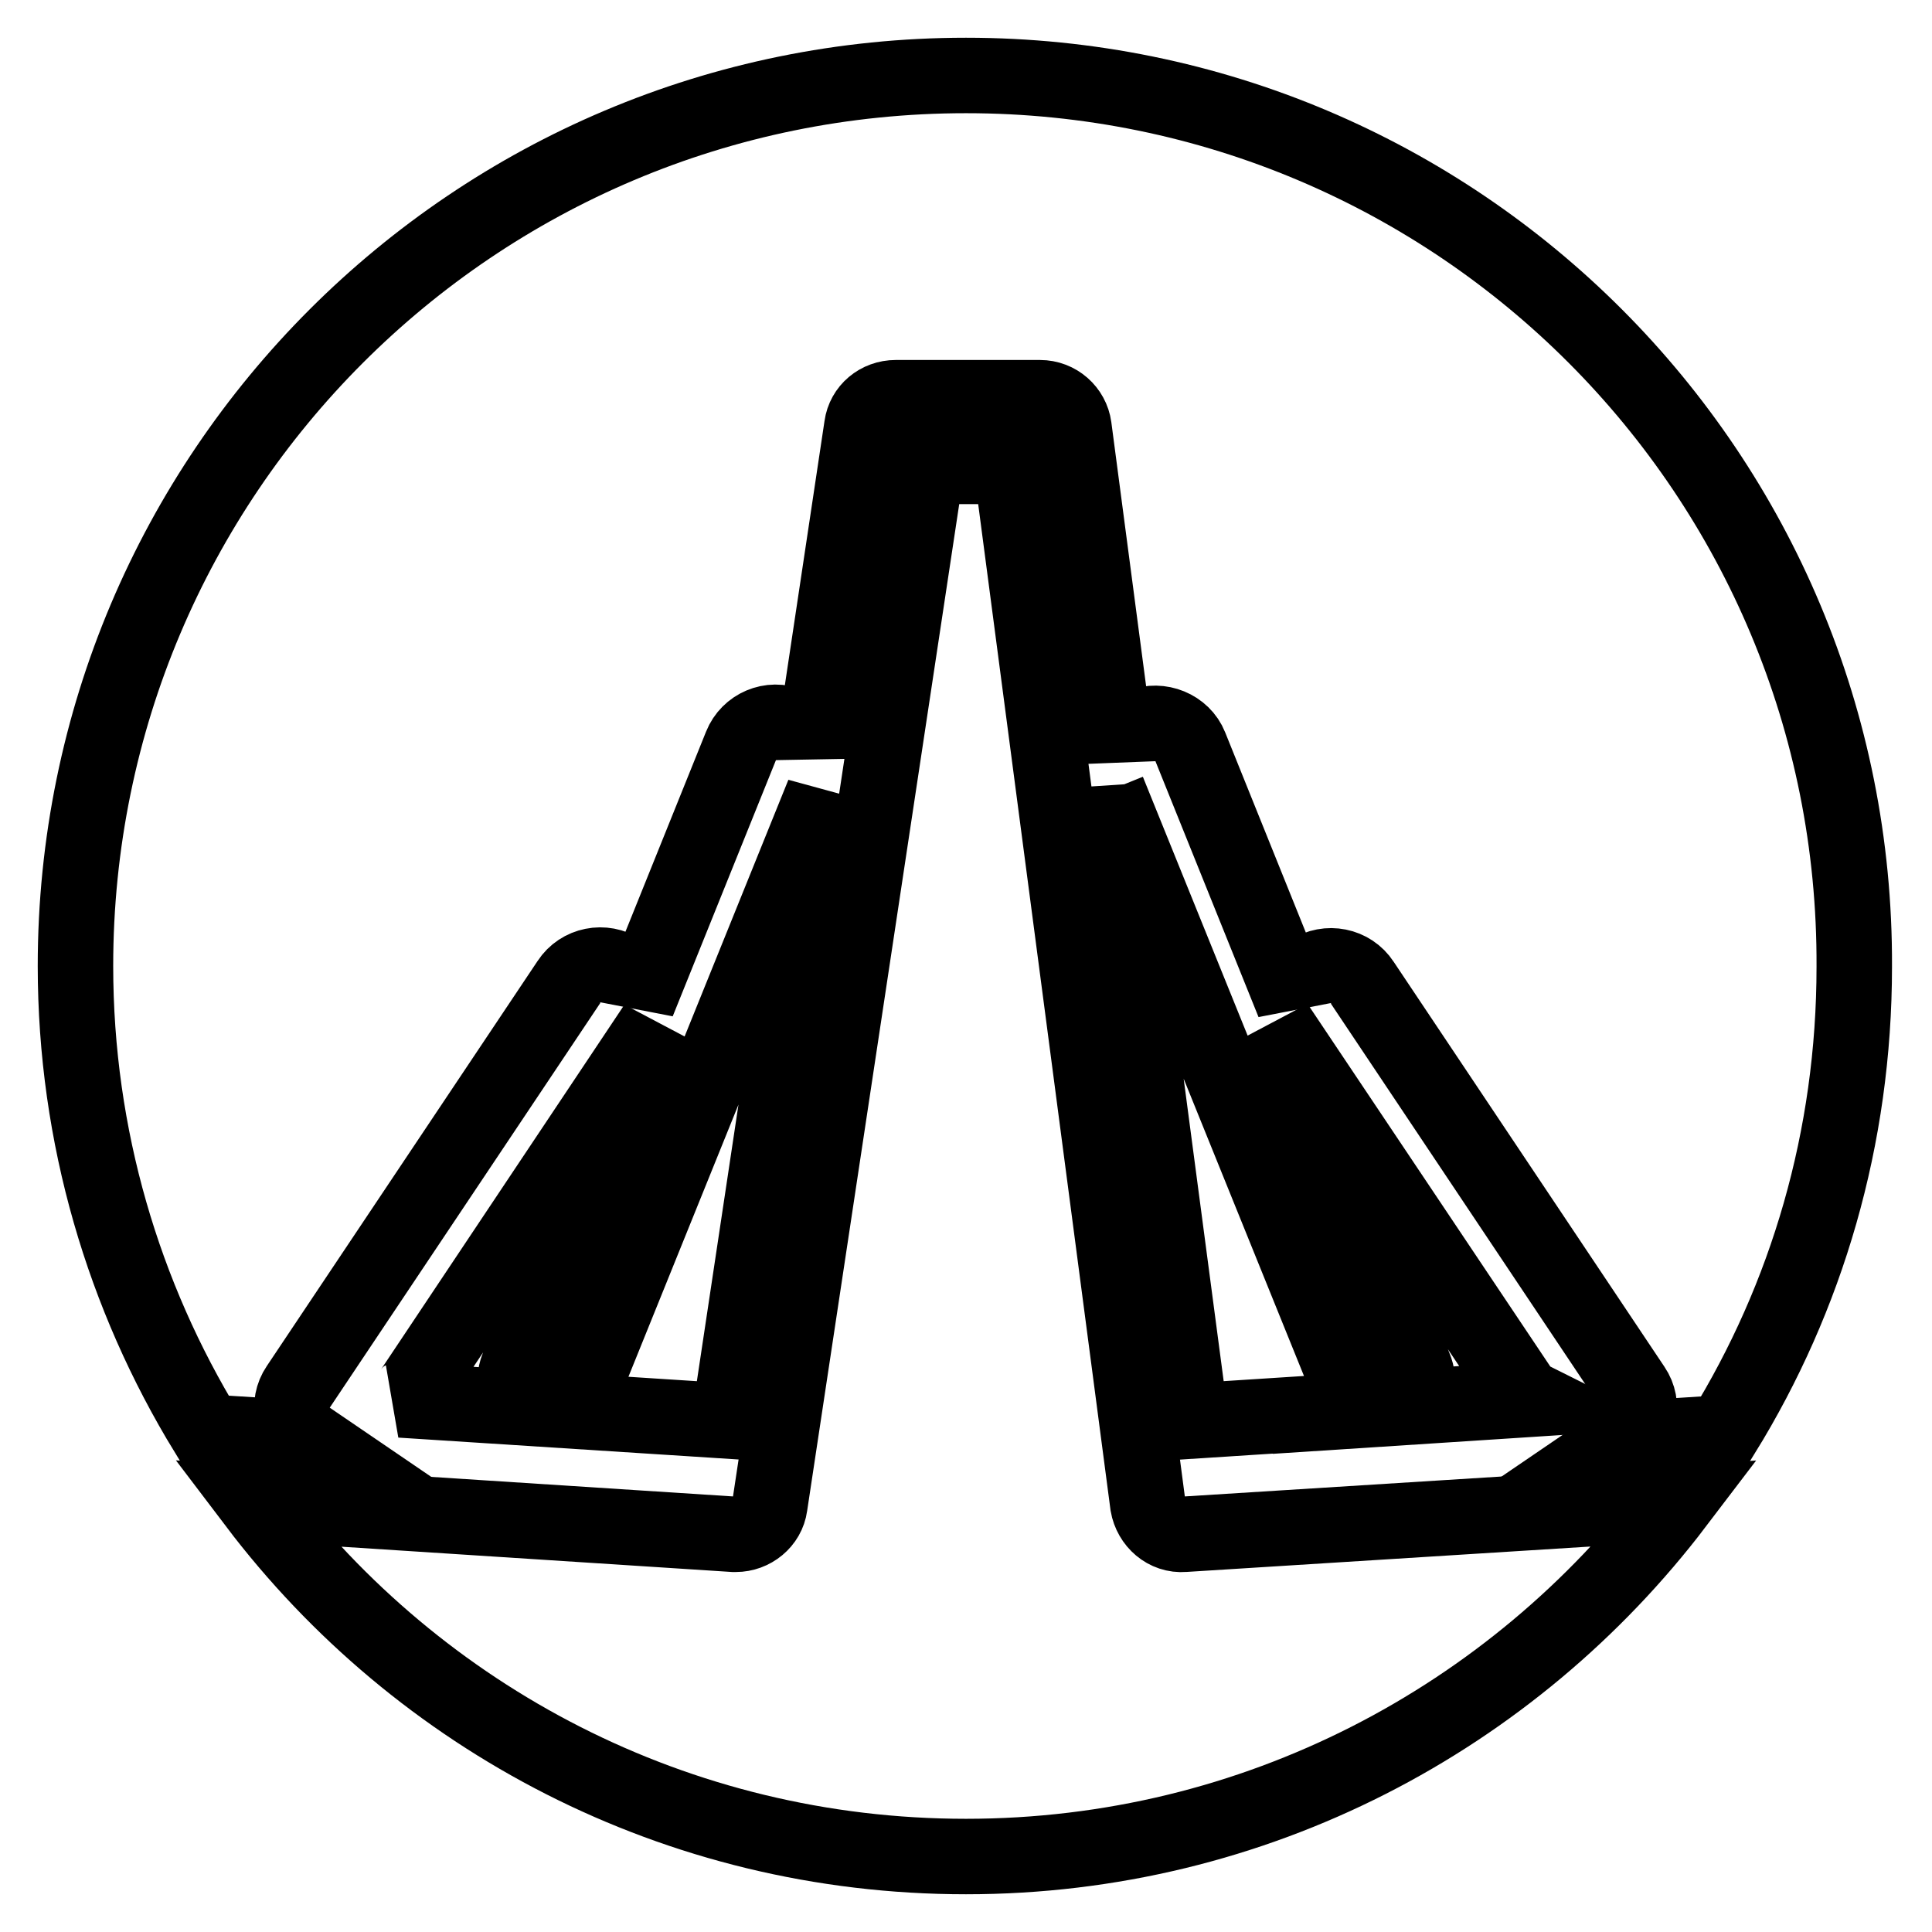
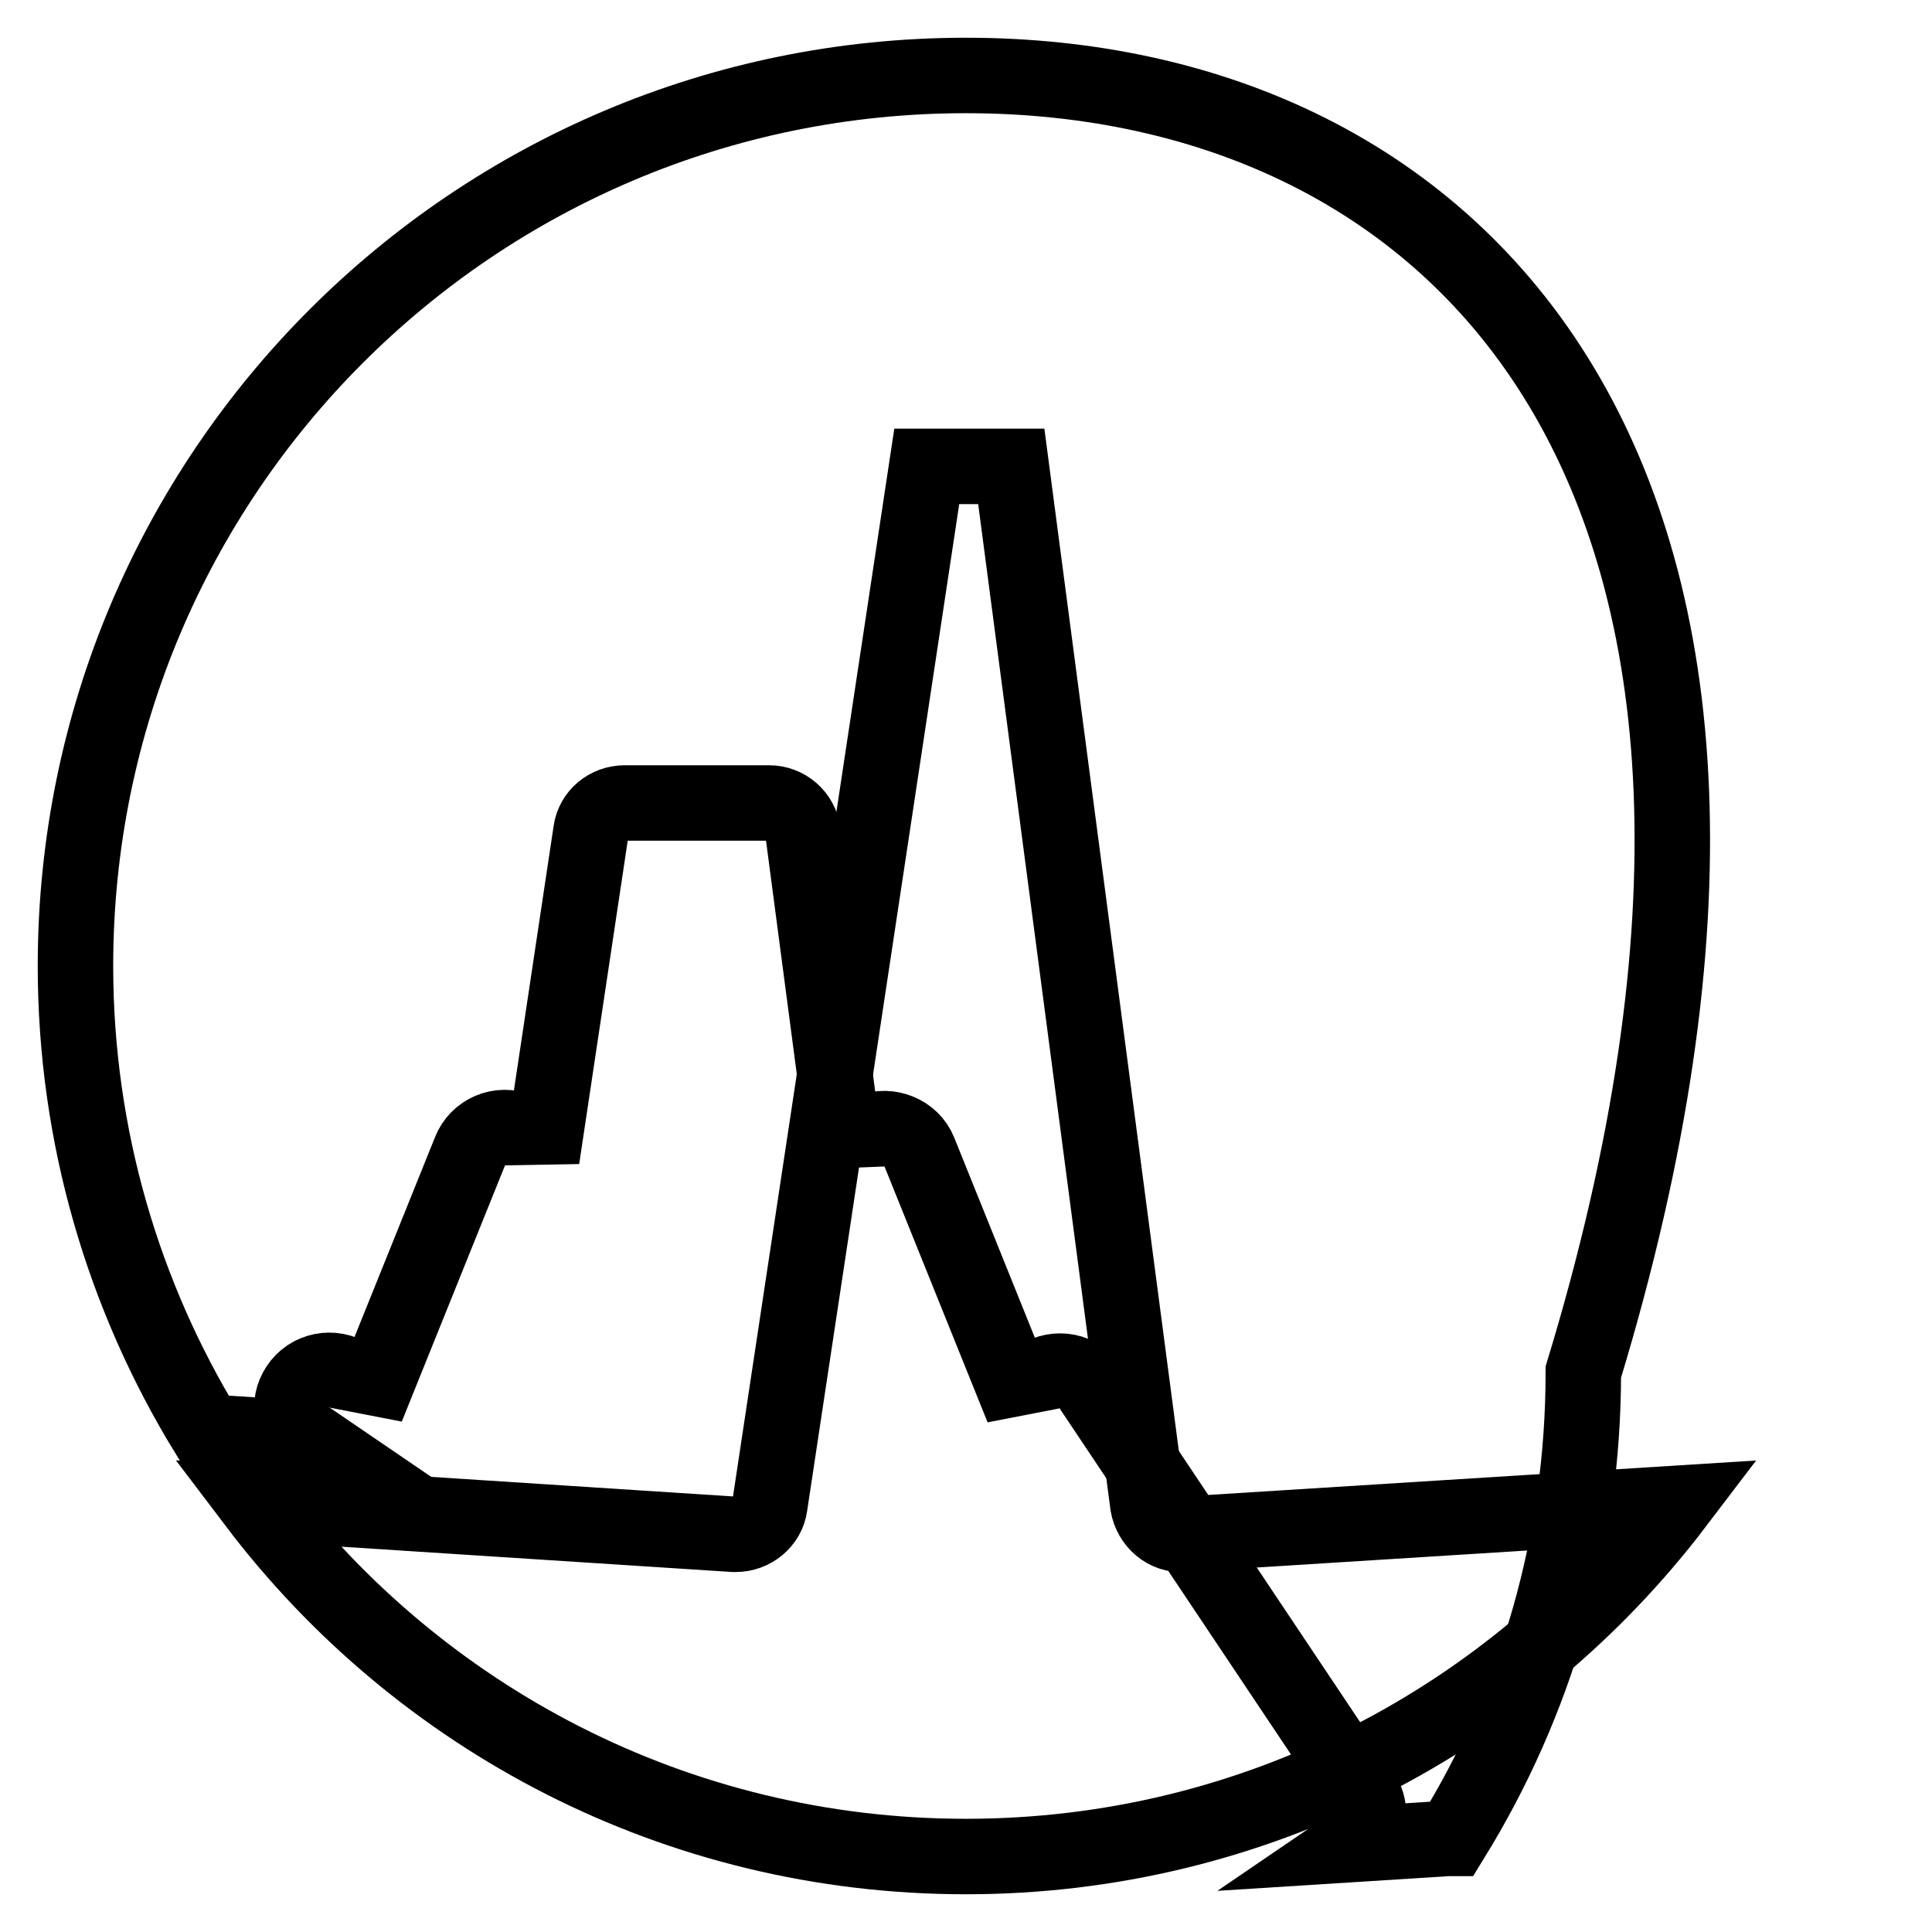
<svg xmlns="http://www.w3.org/2000/svg" version="1.1" x="0px" y="0px" viewBox="0 0 256 256" enable-background="new 0 0 256 256" xml:space="preserve">
  <g>
-     <path stroke-width="10" fill-opacity="0" stroke="#000000" d="M186,186.5l16.9-1.1c-0.6-0.3-1.2-0.8-1.6-1.5l-32.2-48.1l18.3,45.3C188.3,183.2,187.7,185.3,186,186.5 L186,186.5z M68.6,181.2l18.3-45.3L54.8,184c-0.4,0.7-1,1.2-1.7,1.5l17.1,1.1C68.5,185.4,67.8,183.2,68.6,181.2z M77,184.6 c-0.4,1-1.2,1.8-2.1,2.3l21.7,1.4l12.5-83.1L77,184.6z M179.1,184.6l-32.3-79.8c0-0.1-0.1-0.3-0.1-0.4l11.1,83.9l23.3-1.5 C180.2,186.3,179.5,185.6,179.1,184.6L179.1,184.6z" />
    <path stroke-width="10" fill-opacity="0" stroke="#000000" d="M156.9,203.3c-2.4,0.2-4.4-1.6-4.8-3.9L134,61.8l-11.2,0L102,199.5c-0.3,2.2-2.3,3.8-4.5,3.8h-0.3 l-63.3-4.1C55.5,227.7,89.6,246,128,246s72.5-18.4,94.1-46.8L156.9,203.3z" />
-     <path stroke-width="10" fill-opacity="0" stroke="#000000" d="M128,10C62.8,10,10,62.8,10,128c0,22.6,6.4,43.8,17.4,61.8c0.2,0,0.4,0,0.6,0l12.8,0.8 c-2.2-1.5-2.8-4.6-1.3-6.8l35.9-53.7c1.5-2.3,4.6-2.9,6.9-1.4c1.4,0.9,2.2,2.5,2.2,4.1l13.7-34c1-2.5,3.9-3.8,6.5-2.7 c1.7,0.7,2.7,2.1,3,3.7l6.5-43.3c0.3-2.2,2.2-3.8,4.5-3.8l19.1,0c2.3,0,4.2,1.7,4.5,3.9l5.8,44c0.1-1.9,1.2-3.7,3.1-4.4 c2.5-1,5.5,0.2,6.5,2.7l13.7,34c0-1.6,0.8-3.2,2.2-4.1c2.3-1.5,5.4-0.9,6.9,1.4l35.9,53.7c1.5,2.2,0.9,5.3-1.3,6.8l12.6-0.8 c0.2,0,0.4,0,0.6,0c11.1-18,17.4-39.1,17.4-61.8C246,62.8,193.2,10,128,10z" />
+     <path stroke-width="10" fill-opacity="0" stroke="#000000" d="M128,10C62.8,10,10,62.8,10,128c0,22.6,6.4,43.8,17.4,61.8c0.2,0,0.4,0,0.6,0l12.8,0.8 c-2.2-1.5-2.8-4.6-1.3-6.8c1.5-2.3,4.6-2.9,6.9-1.4c1.4,0.9,2.2,2.5,2.2,4.1l13.7-34c1-2.5,3.9-3.8,6.5-2.7 c1.7,0.7,2.7,2.1,3,3.7l6.5-43.3c0.3-2.2,2.2-3.8,4.5-3.8l19.1,0c2.3,0,4.2,1.7,4.5,3.9l5.8,44c0.1-1.9,1.2-3.7,3.1-4.4 c2.5-1,5.5,0.2,6.5,2.7l13.7,34c0-1.6,0.8-3.2,2.2-4.1c2.3-1.5,5.4-0.9,6.9,1.4l35.9,53.7c1.5,2.2,0.9,5.3-1.3,6.8l12.6-0.8 c0.2,0,0.4,0,0.6,0c11.1-18,17.4-39.1,17.4-61.8C246,62.8,193.2,10,128,10z" />
  </g>
</svg>